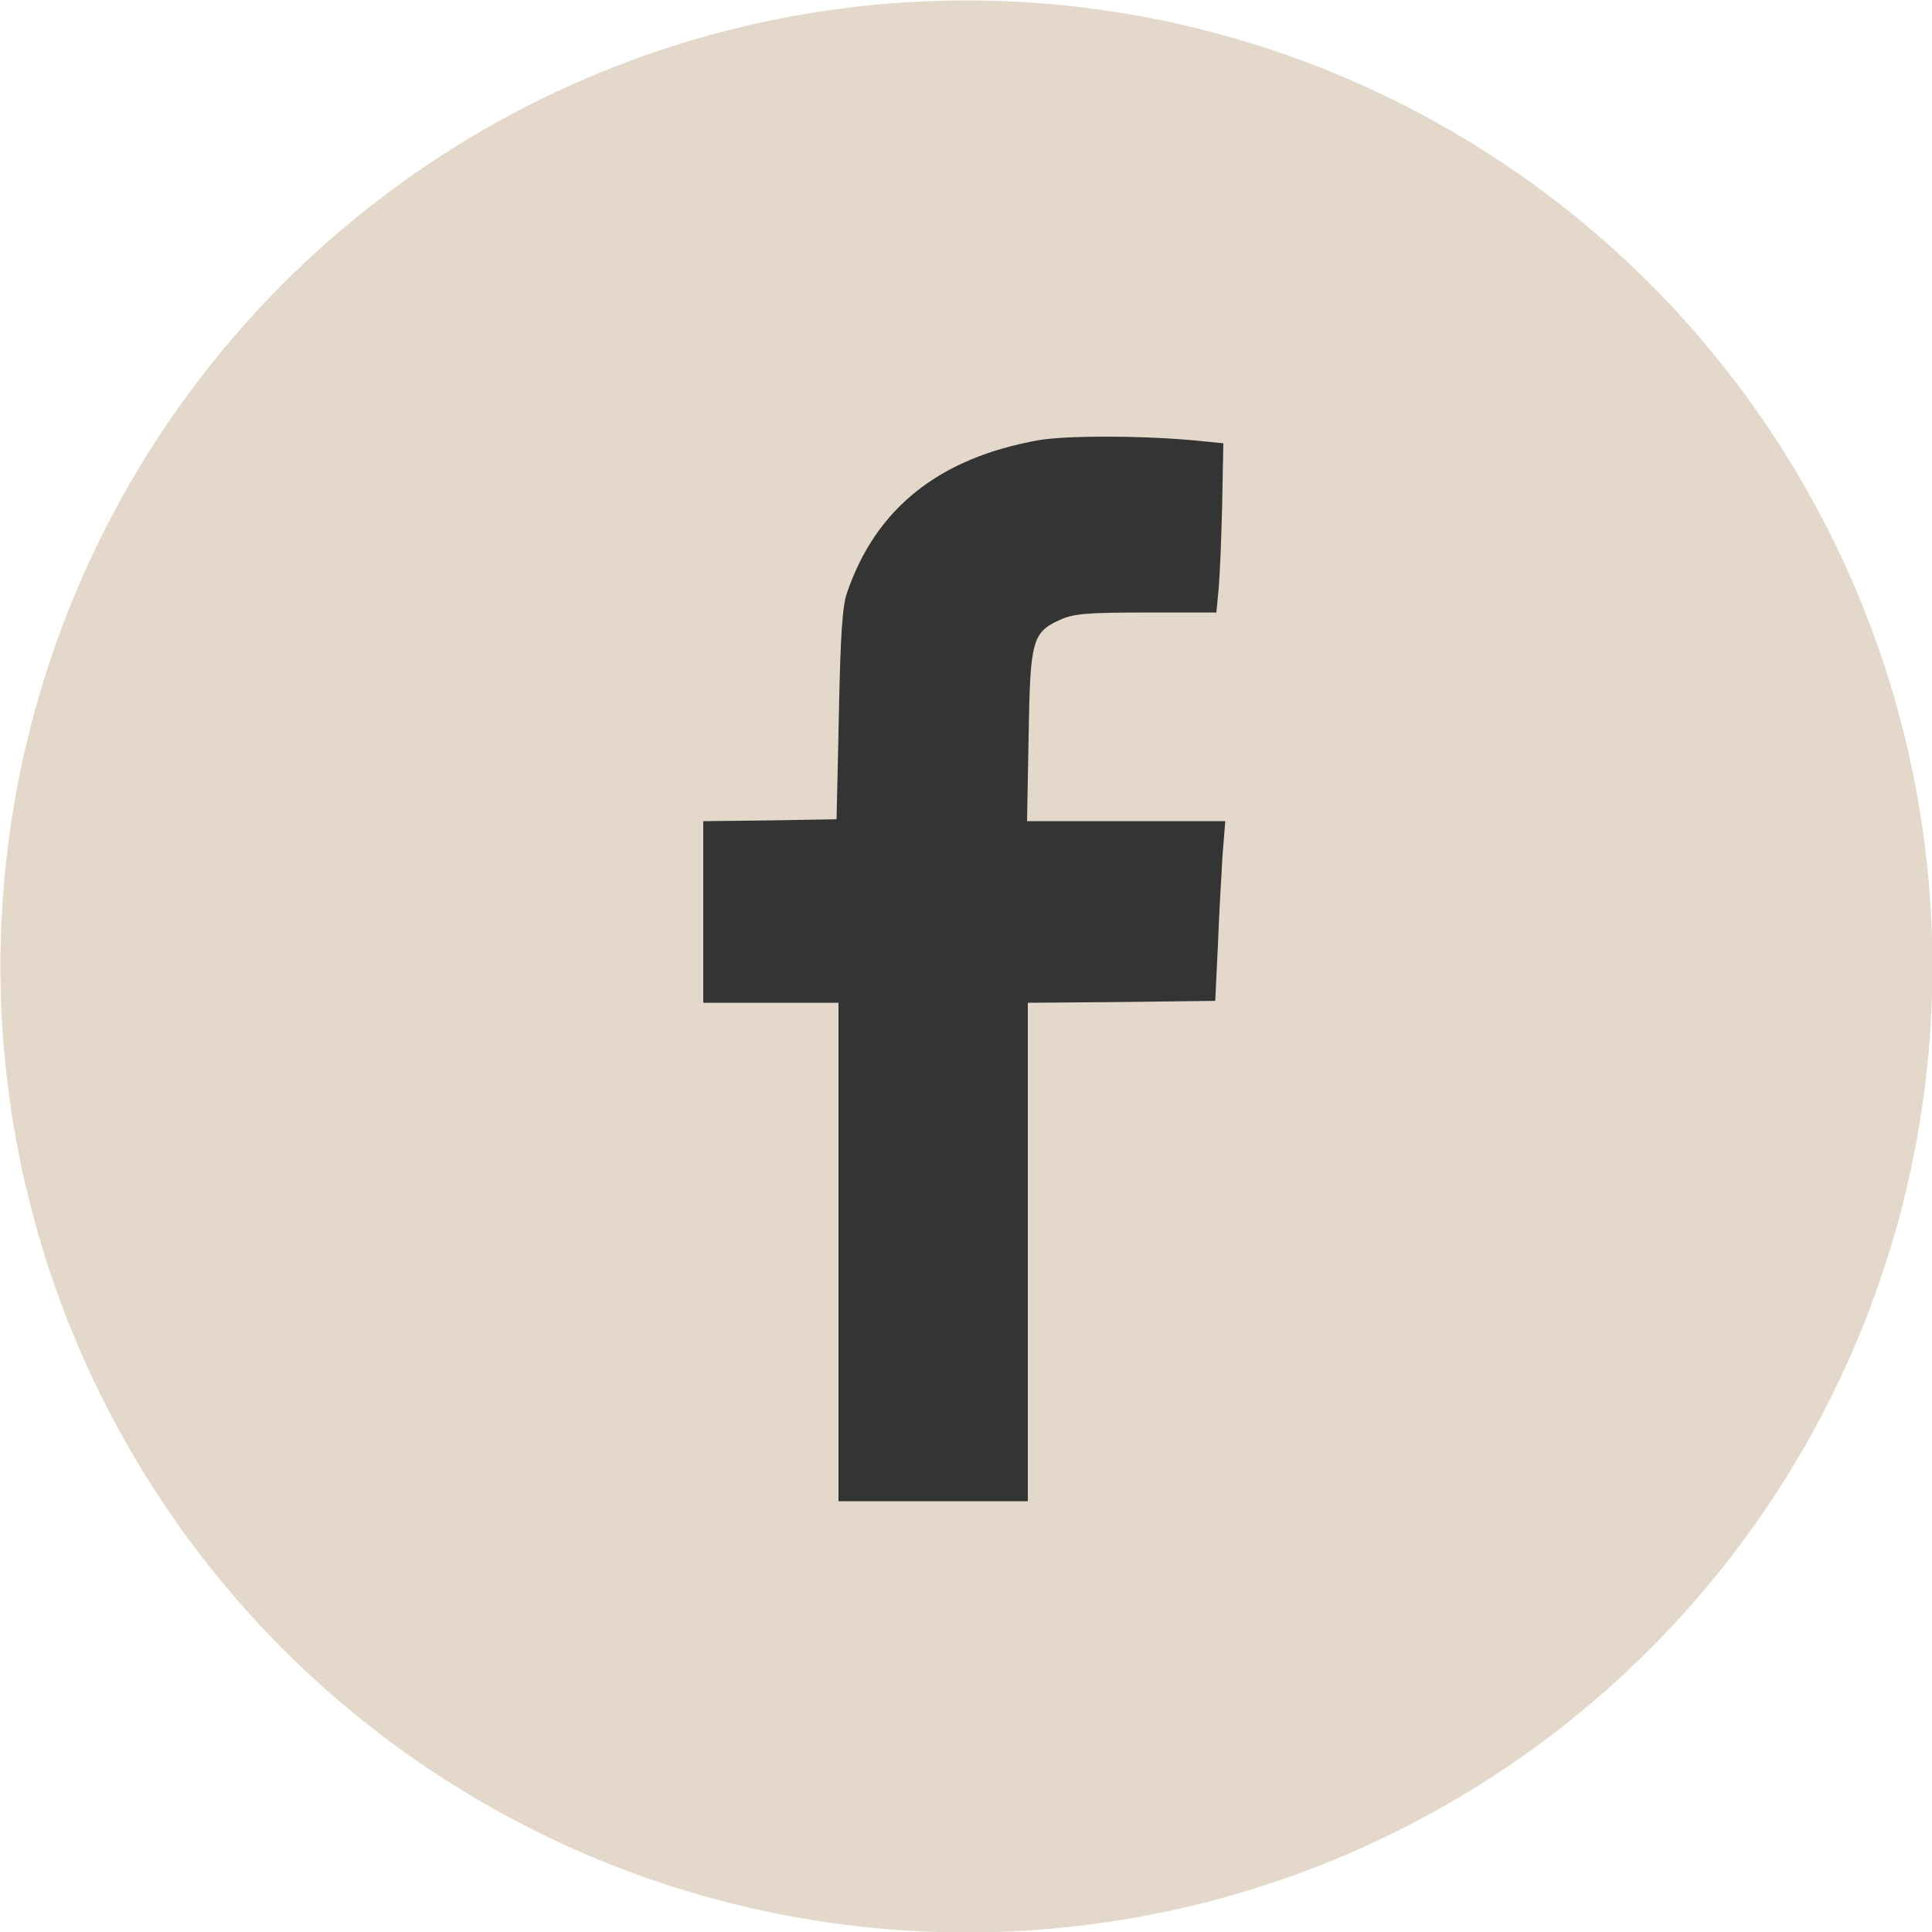
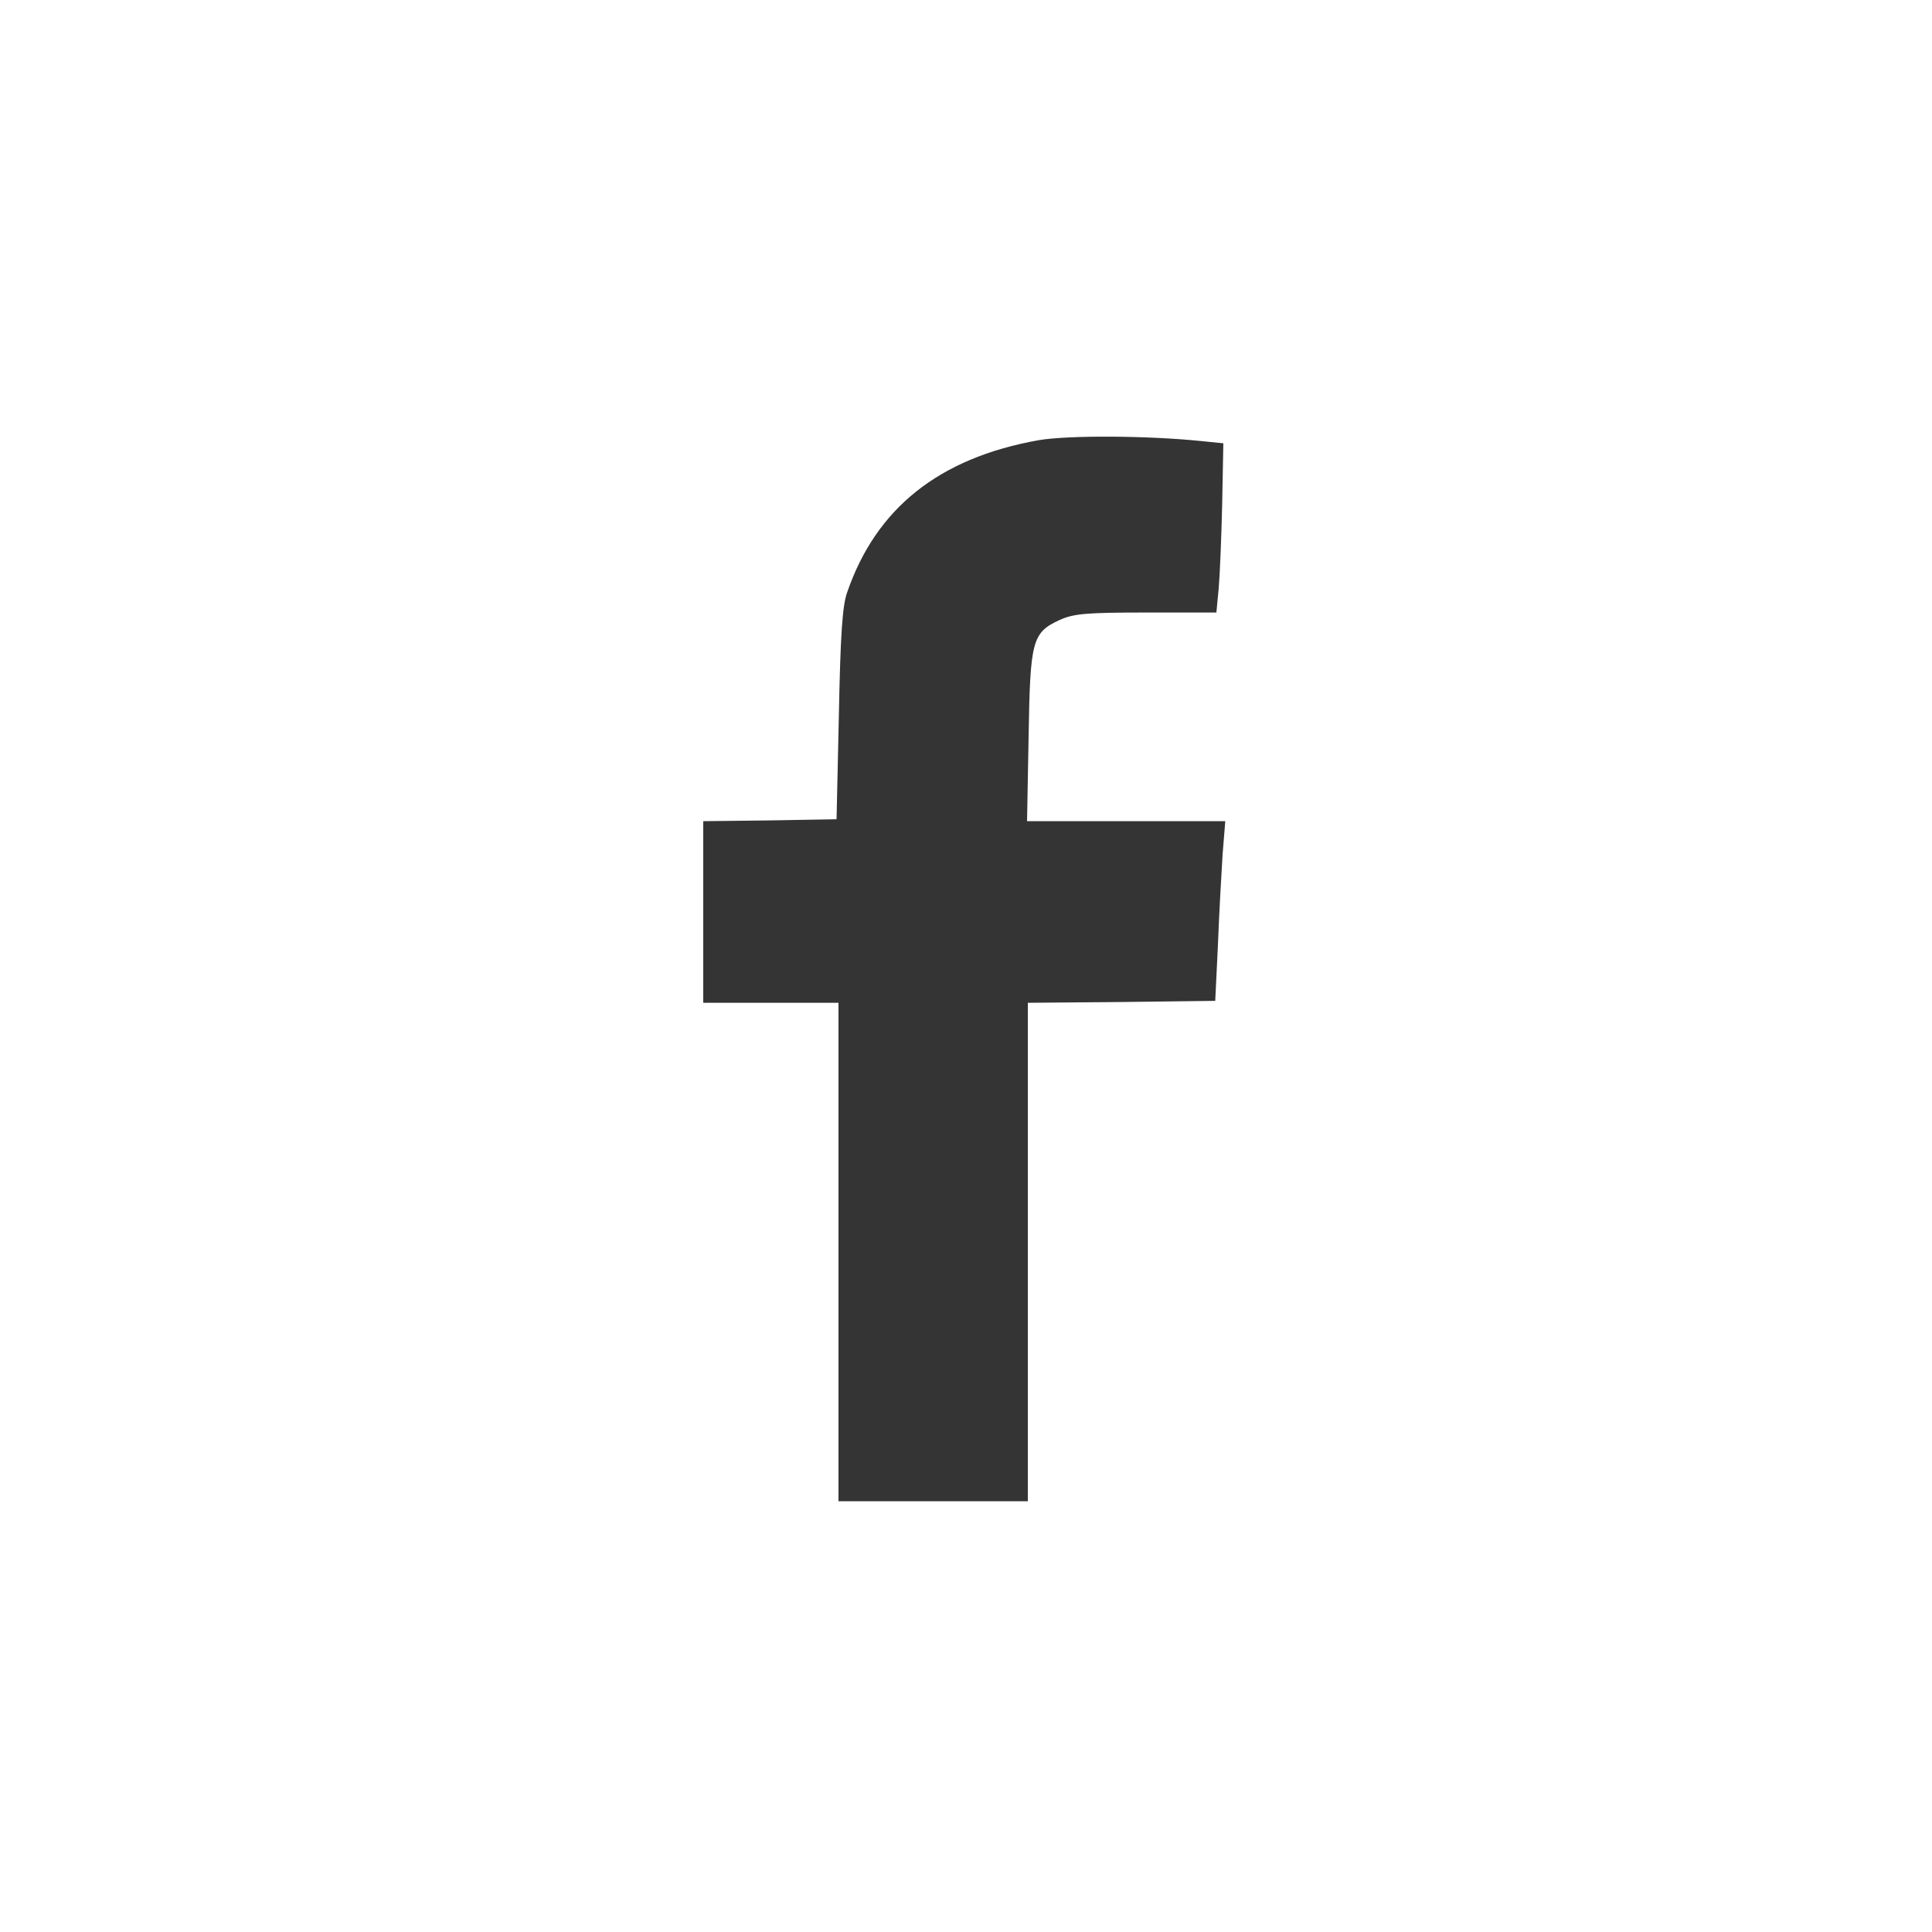
<svg xmlns="http://www.w3.org/2000/svg" xml:space="preserve" width="500" height="500" id="Layer_1" x="0" y="0" style="enable-background:new 0 0 500 500" version="1.1" viewBox="0 0 500 500">
  <style>
    .st1{display:none}.st2{display:inline}.st2,.st3{fill:#343434}.st4{display:inline}
  </style>
-   <circle cx="250.11" cy="250.11" r="250" style="fill:#e3d8c9" />
  <path d="M268.8 113.92c-25.8 4.6-42.1 17.6-49.6 39.5-1.2 3.5-1.7 10.9-2.1 31.6l-.6 27-17.2.3-17.3.2v47h35v129h49v-129l24.3-.2 24.2-.3.7-14.5c.3-8 .9-18.4 1.2-23.3l.7-8.7h-51.3l.4-21.8c.4-25 .9-27 8.1-30.3 3.6-1.6 6.7-1.9 22.4-1.9h18.1l.6-6.3c.3-3.4.7-13.2.9-21.8l.3-15.7-6-.6c-13.8-1.4-34.2-1.5-41.8-.2z" class="st3" />
</svg>